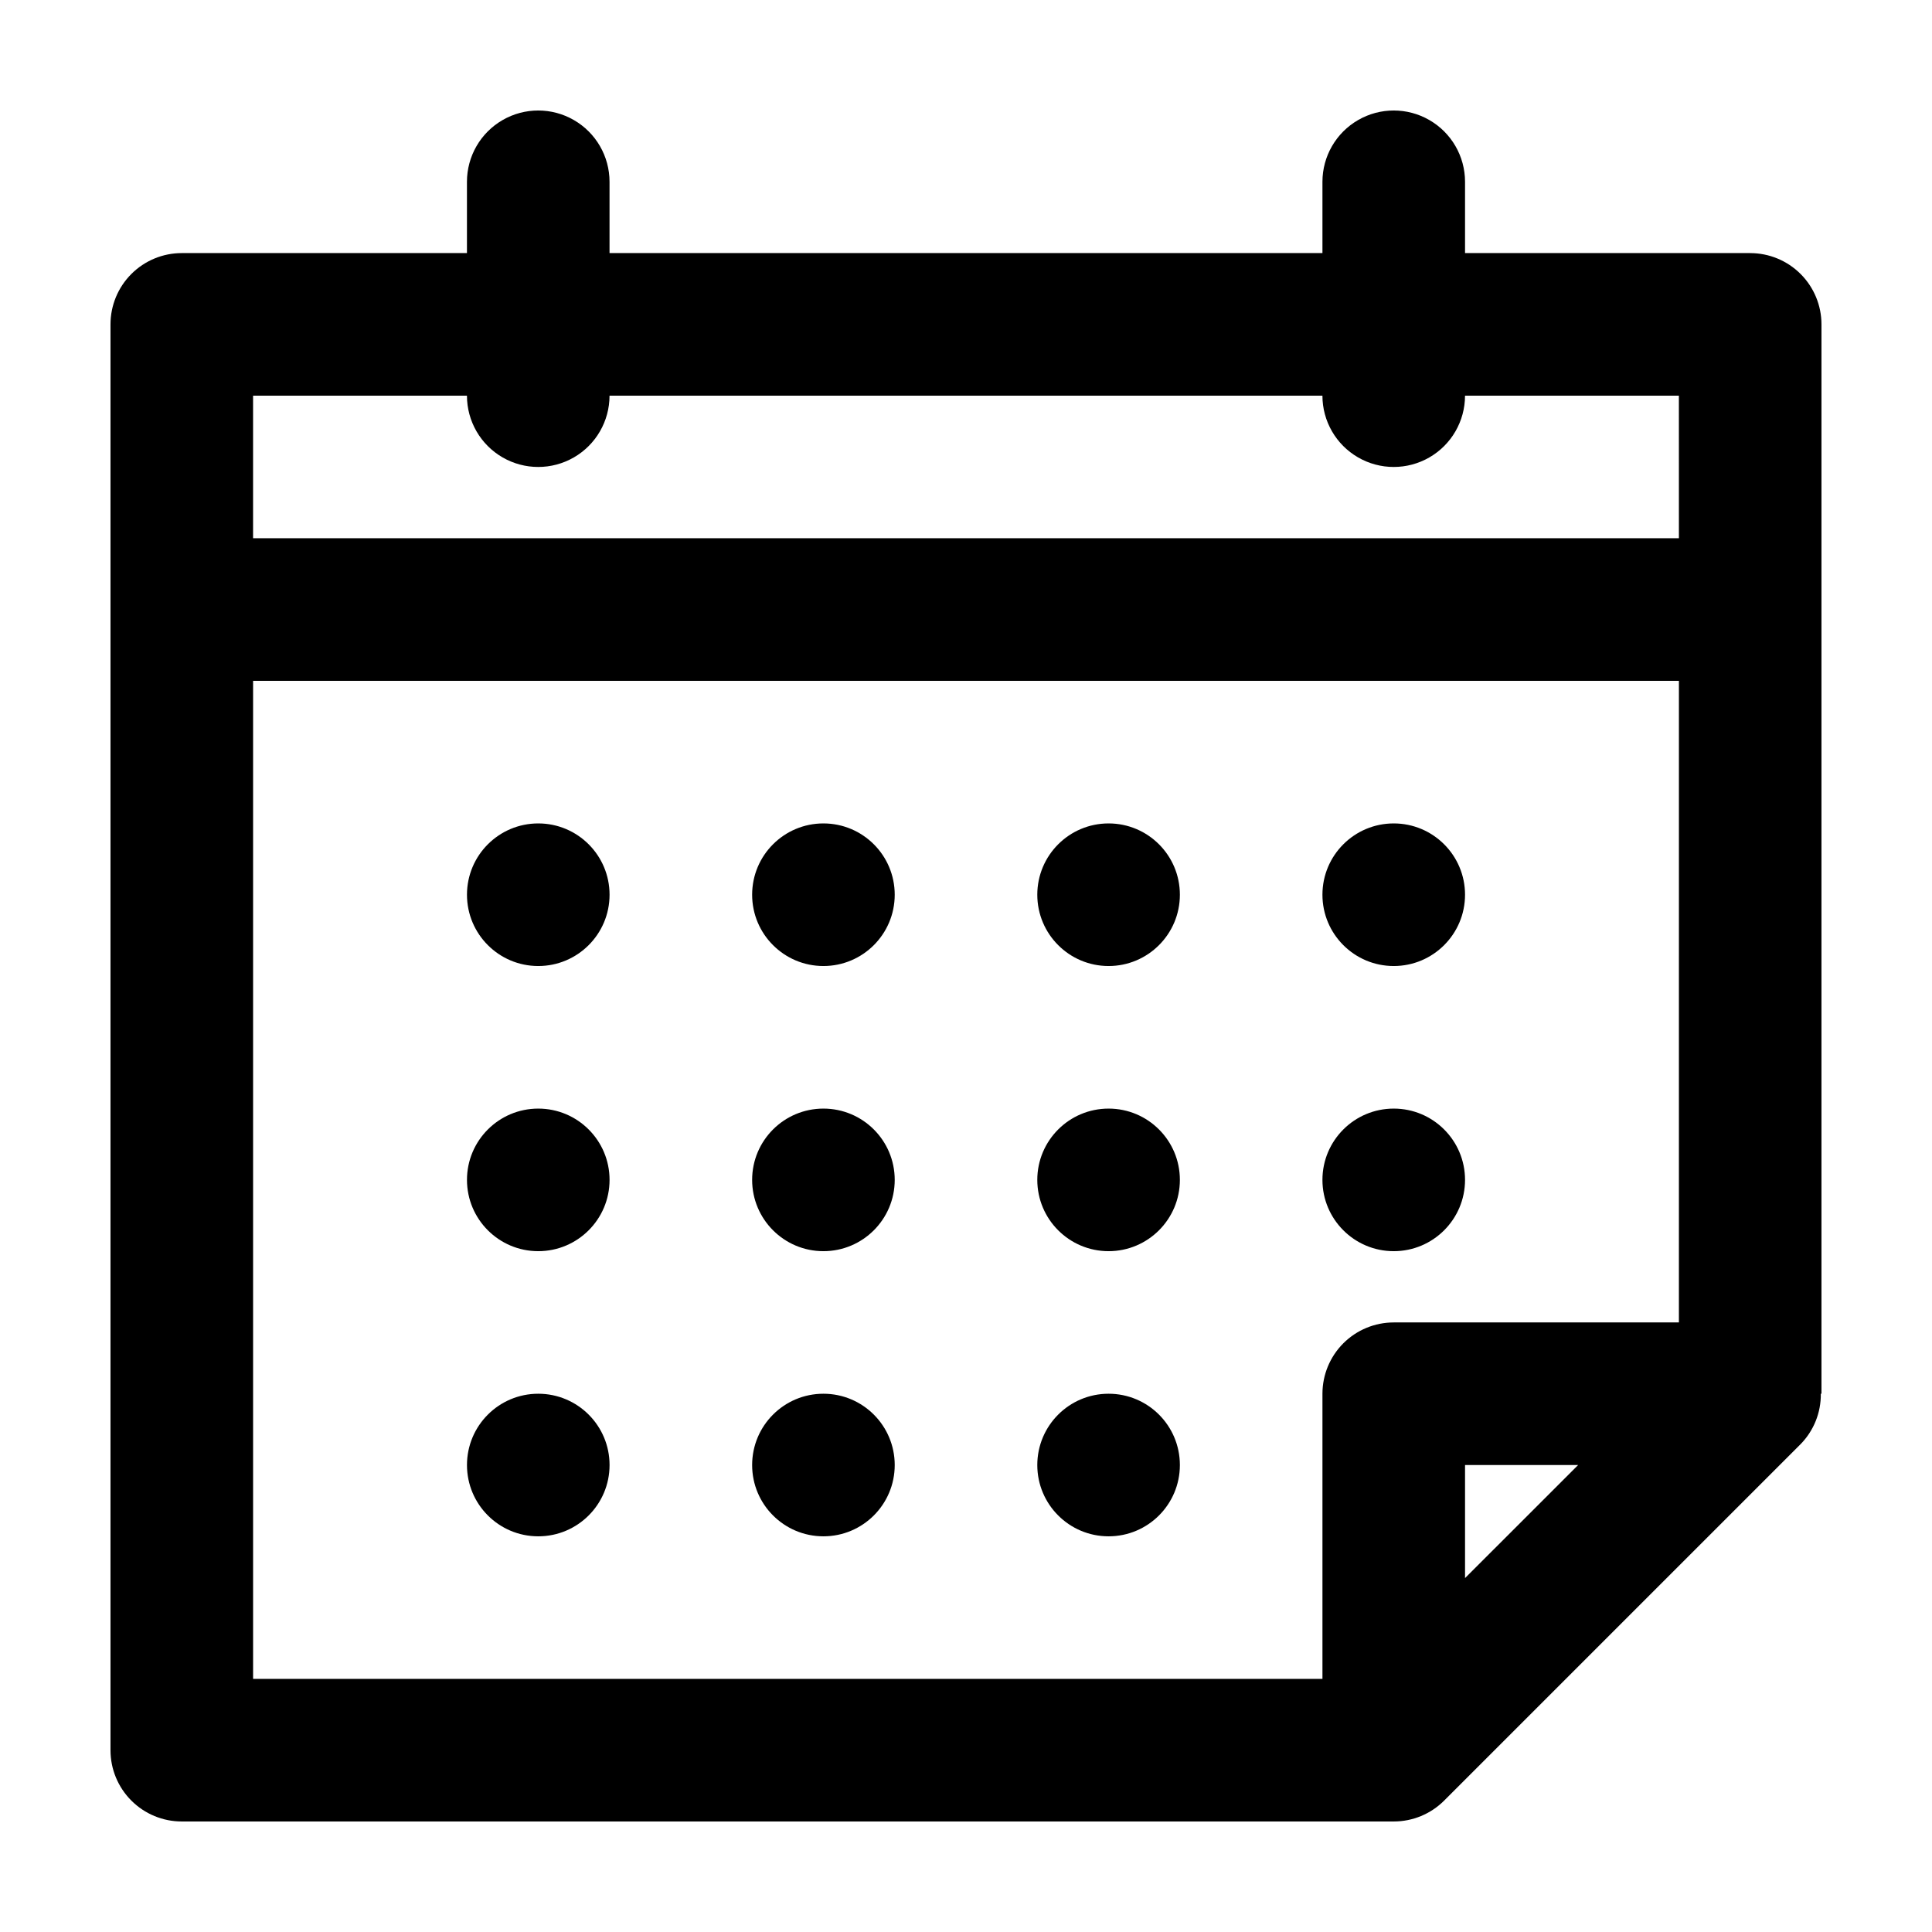
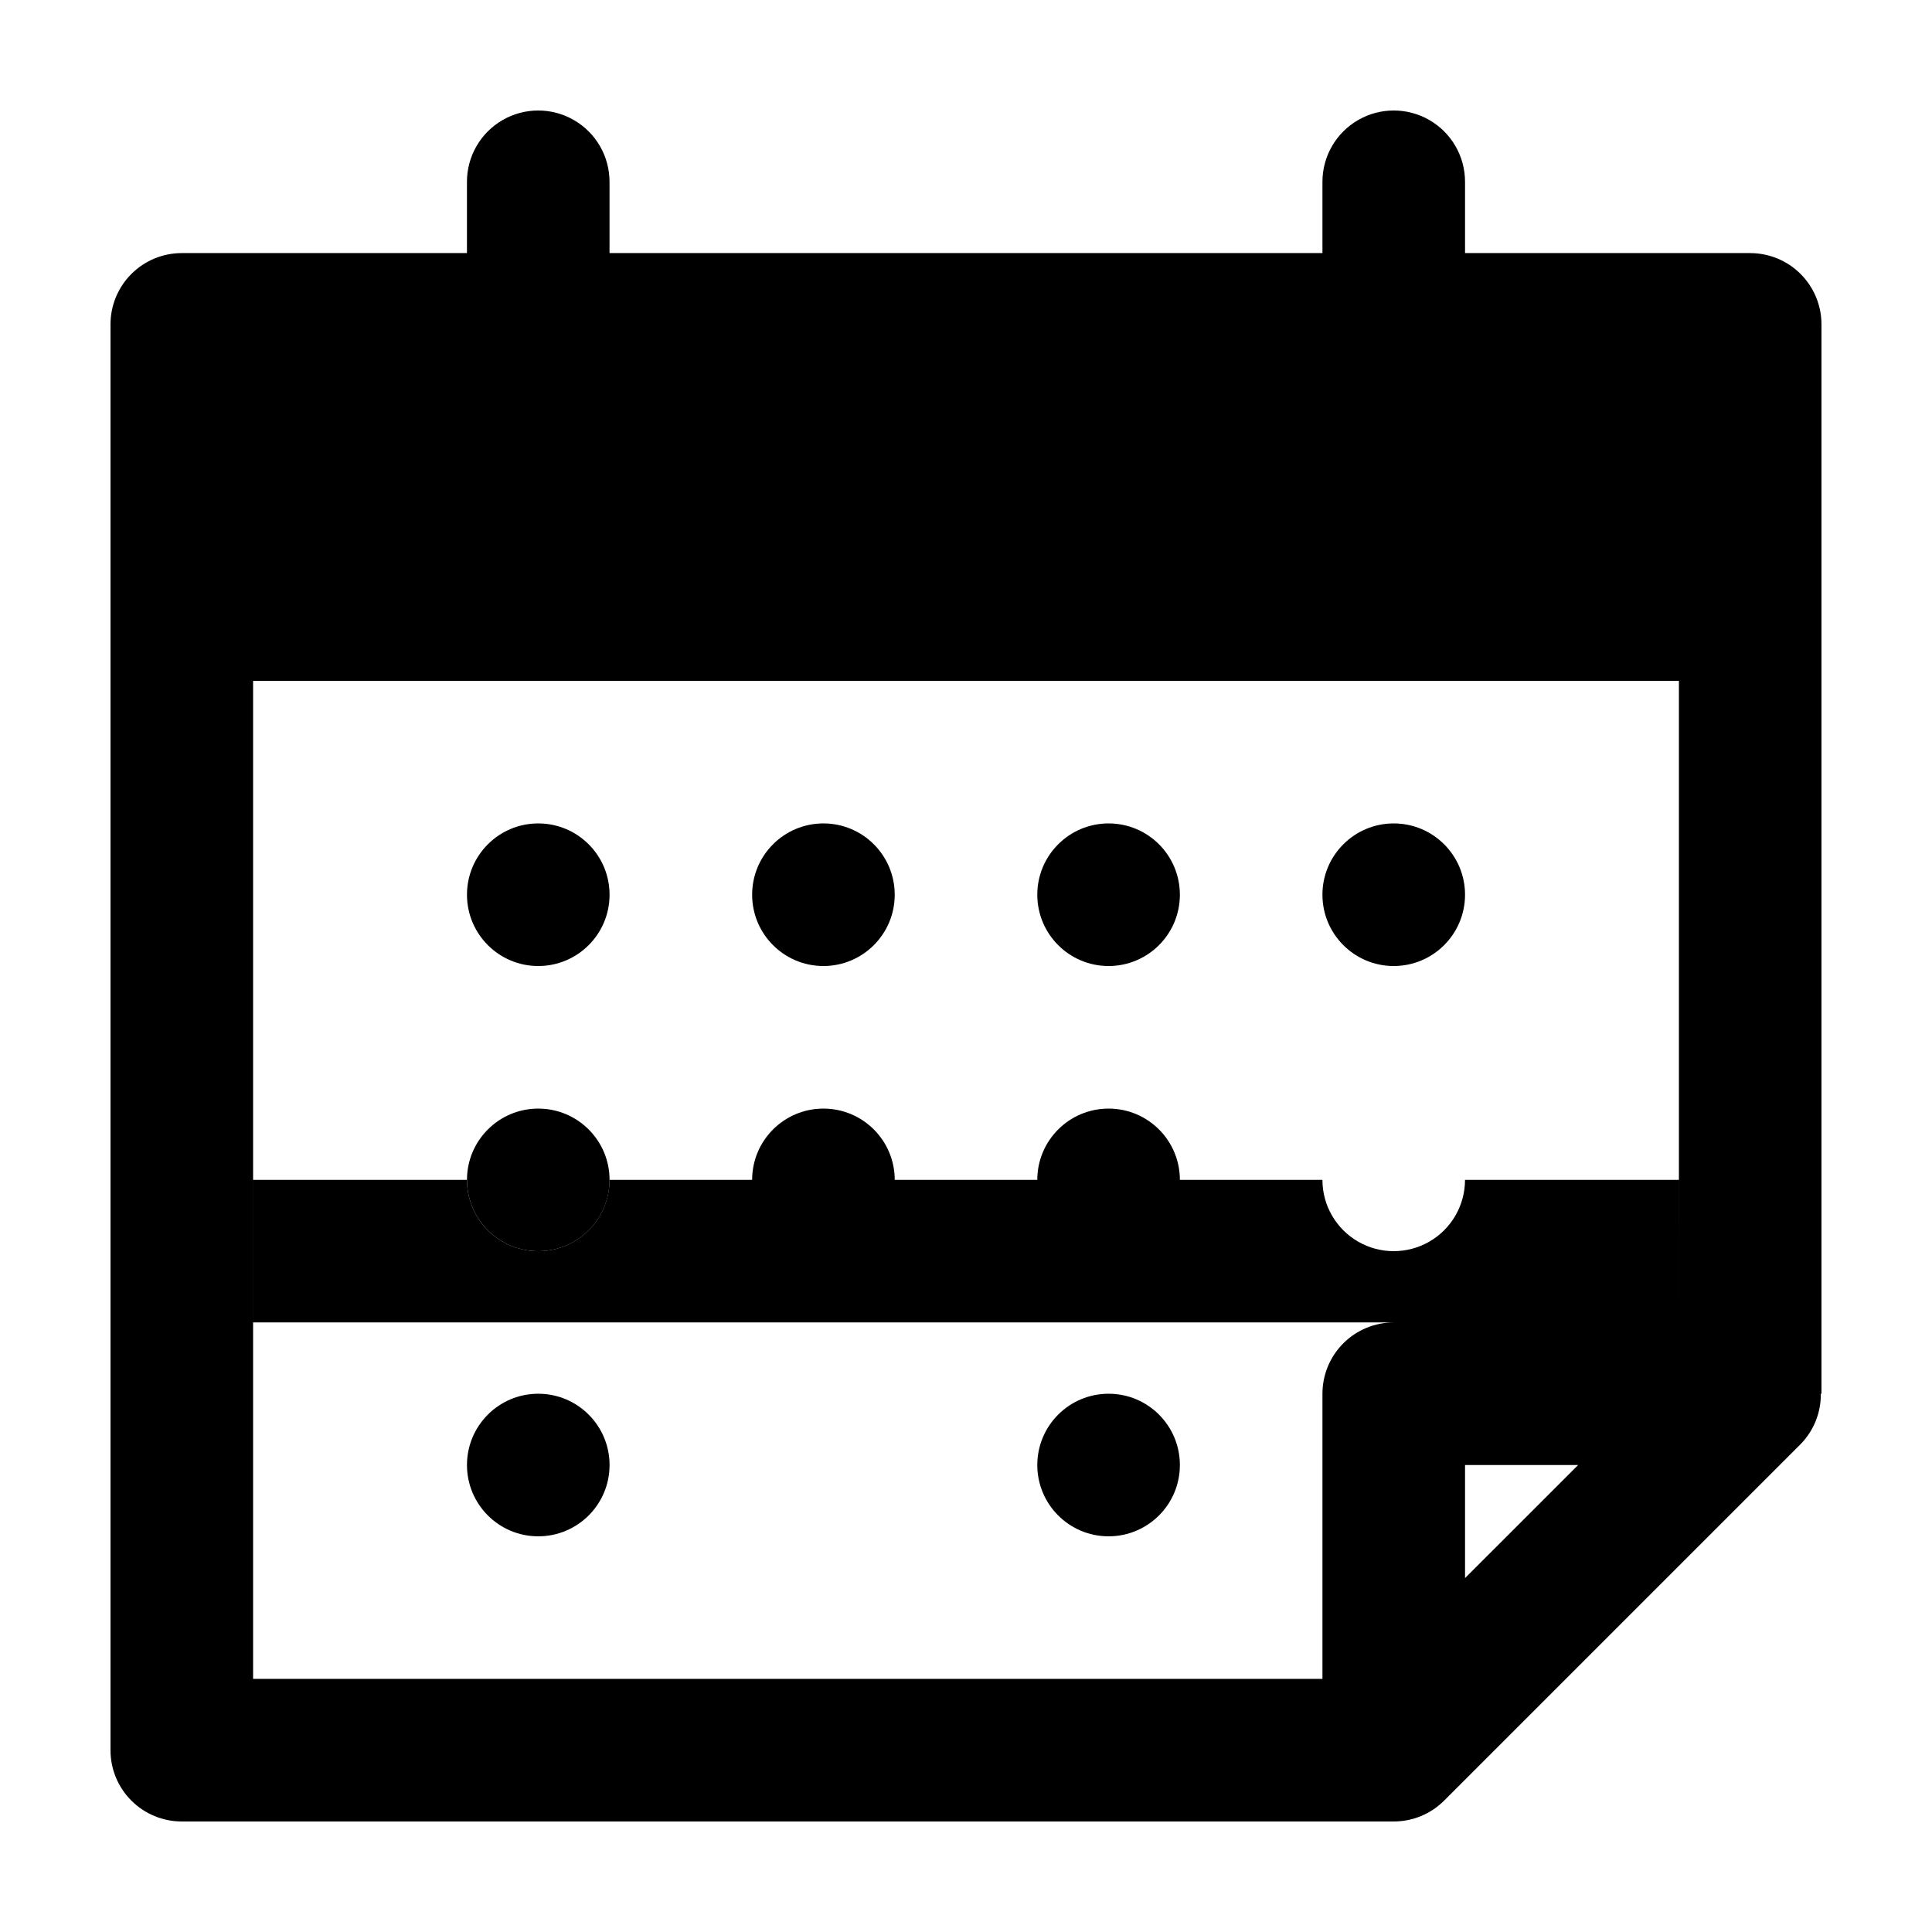
<svg xmlns="http://www.w3.org/2000/svg" fill="#000000" width="800px" height="800px" version="1.1" viewBox="144 144 512 512">
  <g>
-     <path d="m607.82 211.07h-75.57v-18.895c0-6.75-3.602-12.984-9.449-16.359-5.844-3.375-13.047-3.375-18.891 0-5.848 3.375-9.449 9.609-9.449 16.359v18.895h-188.93v-18.895c0-6.75-3.602-12.984-9.449-16.359-5.844-3.375-13.047-3.375-18.891 0-5.848 3.375-9.445 9.609-9.445 16.359v18.895h-75.574c-5.008 0-9.816 1.988-13.359 5.535-3.543 3.543-5.531 8.348-5.531 13.355v377.86c-0.004 5.012 1.988 9.816 5.531 13.359 3.543 3.543 8.348 5.535 13.359 5.531h321.18c5.012 0 9.816-1.988 13.359-5.531l94.465-94.465c3.492-3.562 5.422-8.371 5.359-13.359h0.172v-283.39c0.004-5.008-1.988-9.816-5.531-13.359-3.543-3.543-8.348-5.531-13.359-5.531zm-75.57 351.14v-29.961h29.965zm56.676-67.75h-75.57c-5.012 0-9.82 1.988-13.363 5.531-3.543 3.543-5.531 8.352-5.531 13.363v75.57h-283.39v-264.5h377.86zm0-207.82h-377.86v-37.785h56.68c0 6.75 3.598 12.988 9.445 16.363 5.844 3.375 13.047 3.375 18.891 0 5.848-3.375 9.449-9.613 9.449-16.363h188.93-0.004c0 6.75 3.602 12.988 9.449 16.363 5.844 3.375 13.047 3.375 18.891 0 5.848-3.375 9.449-9.613 9.449-16.363h56.676z" />
+     <path d="m607.82 211.07h-75.57v-18.895c0-6.75-3.602-12.984-9.449-16.359-5.844-3.375-13.047-3.375-18.891 0-5.848 3.375-9.449 9.609-9.449 16.359v18.895h-188.93v-18.895c0-6.75-3.602-12.984-9.449-16.359-5.844-3.375-13.047-3.375-18.891 0-5.848 3.375-9.445 9.609-9.445 16.359v18.895h-75.574c-5.008 0-9.816 1.988-13.359 5.535-3.543 3.543-5.531 8.348-5.531 13.355v377.86c-0.004 5.012 1.988 9.816 5.531 13.359 3.543 3.543 8.348 5.535 13.359 5.531h321.18c5.012 0 9.816-1.988 13.359-5.531l94.465-94.465c3.492-3.562 5.422-8.371 5.359-13.359h0.172v-283.39c0.004-5.008-1.988-9.816-5.531-13.359-3.543-3.543-8.348-5.531-13.359-5.531zm-75.57 351.14v-29.961h29.965zm56.676-67.75h-75.57c-5.012 0-9.82 1.988-13.363 5.531-3.543 3.543-5.531 8.352-5.531 13.363v75.57h-283.39v-264.5h377.86zh-377.86v-37.785h56.68c0 6.75 3.598 12.988 9.445 16.363 5.844 3.375 13.047 3.375 18.891 0 5.848-3.375 9.449-9.613 9.449-16.363h188.93-0.004c0 6.75 3.602 12.988 9.449 16.363 5.844 3.375 13.047 3.375 18.891 0 5.848-3.375 9.449-9.613 9.449-16.363h56.676z" />
    <path d="m305.54 381.11c0 10.434-8.461 18.895-18.895 18.895s-18.891-8.461-18.891-18.895c0-10.434 8.457-18.895 18.891-18.895s18.895 8.461 18.895 18.895" />
    <path d="m381.11 381.11c0 10.434-8.457 18.895-18.895 18.895-10.434 0-18.891-8.461-18.891-18.895 0-10.434 8.457-18.895 18.891-18.895 10.438 0 18.895 8.461 18.895 18.895" />
    <path d="m456.68 381.11c0 10.434-8.457 18.895-18.891 18.895s-18.895-8.461-18.895-18.895c0-10.434 8.461-18.895 18.895-18.895s18.891 8.461 18.891 18.895" />
    <path d="m532.25 381.11c0 10.434-8.461 18.895-18.895 18.895-10.434 0-18.895-8.461-18.895-18.895 0-10.434 8.461-18.895 18.895-18.895 10.434 0 18.895 8.461 18.895 18.895" />
    <path d="m305.54 456.68c0 10.434-8.461 18.895-18.895 18.895s-18.891-8.461-18.891-18.895c0-10.434 8.457-18.891 18.891-18.891s18.895 8.457 18.895 18.891" />
    <path d="m381.11 456.68c0 10.434-8.457 18.895-18.895 18.895-10.434 0-18.891-8.461-18.891-18.895 0-10.434 8.457-18.891 18.891-18.891 10.438 0 18.895 8.457 18.895 18.891" />
    <path d="m456.68 456.68c0 10.434-8.457 18.895-18.891 18.895s-18.895-8.461-18.895-18.895c0-10.434 8.461-18.891 18.895-18.891s18.891 8.457 18.891 18.891" />
-     <path d="m532.25 456.68c0 10.434-8.461 18.895-18.895 18.895-10.434 0-18.895-8.461-18.895-18.895 0-10.434 8.461-18.891 18.895-18.891 10.434 0 18.895 8.457 18.895 18.891" />
    <path d="m305.54 532.25c0 10.434-8.461 18.891-18.895 18.891s-18.891-8.457-18.891-18.891c0-10.438 8.457-18.895 18.891-18.895s18.895 8.457 18.895 18.895" />
-     <path d="m381.11 532.25c0 10.434-8.457 18.891-18.895 18.891-10.434 0-18.891-8.457-18.891-18.891 0-10.438 8.457-18.895 18.891-18.895 10.438 0 18.895 8.457 18.895 18.895" />
    <path d="m456.68 532.25c0 10.434-8.457 18.891-18.891 18.891s-18.895-8.457-18.895-18.891c0-10.438 8.461-18.895 18.895-18.895s18.891 8.457 18.891 18.895" />
  </g>
</svg>